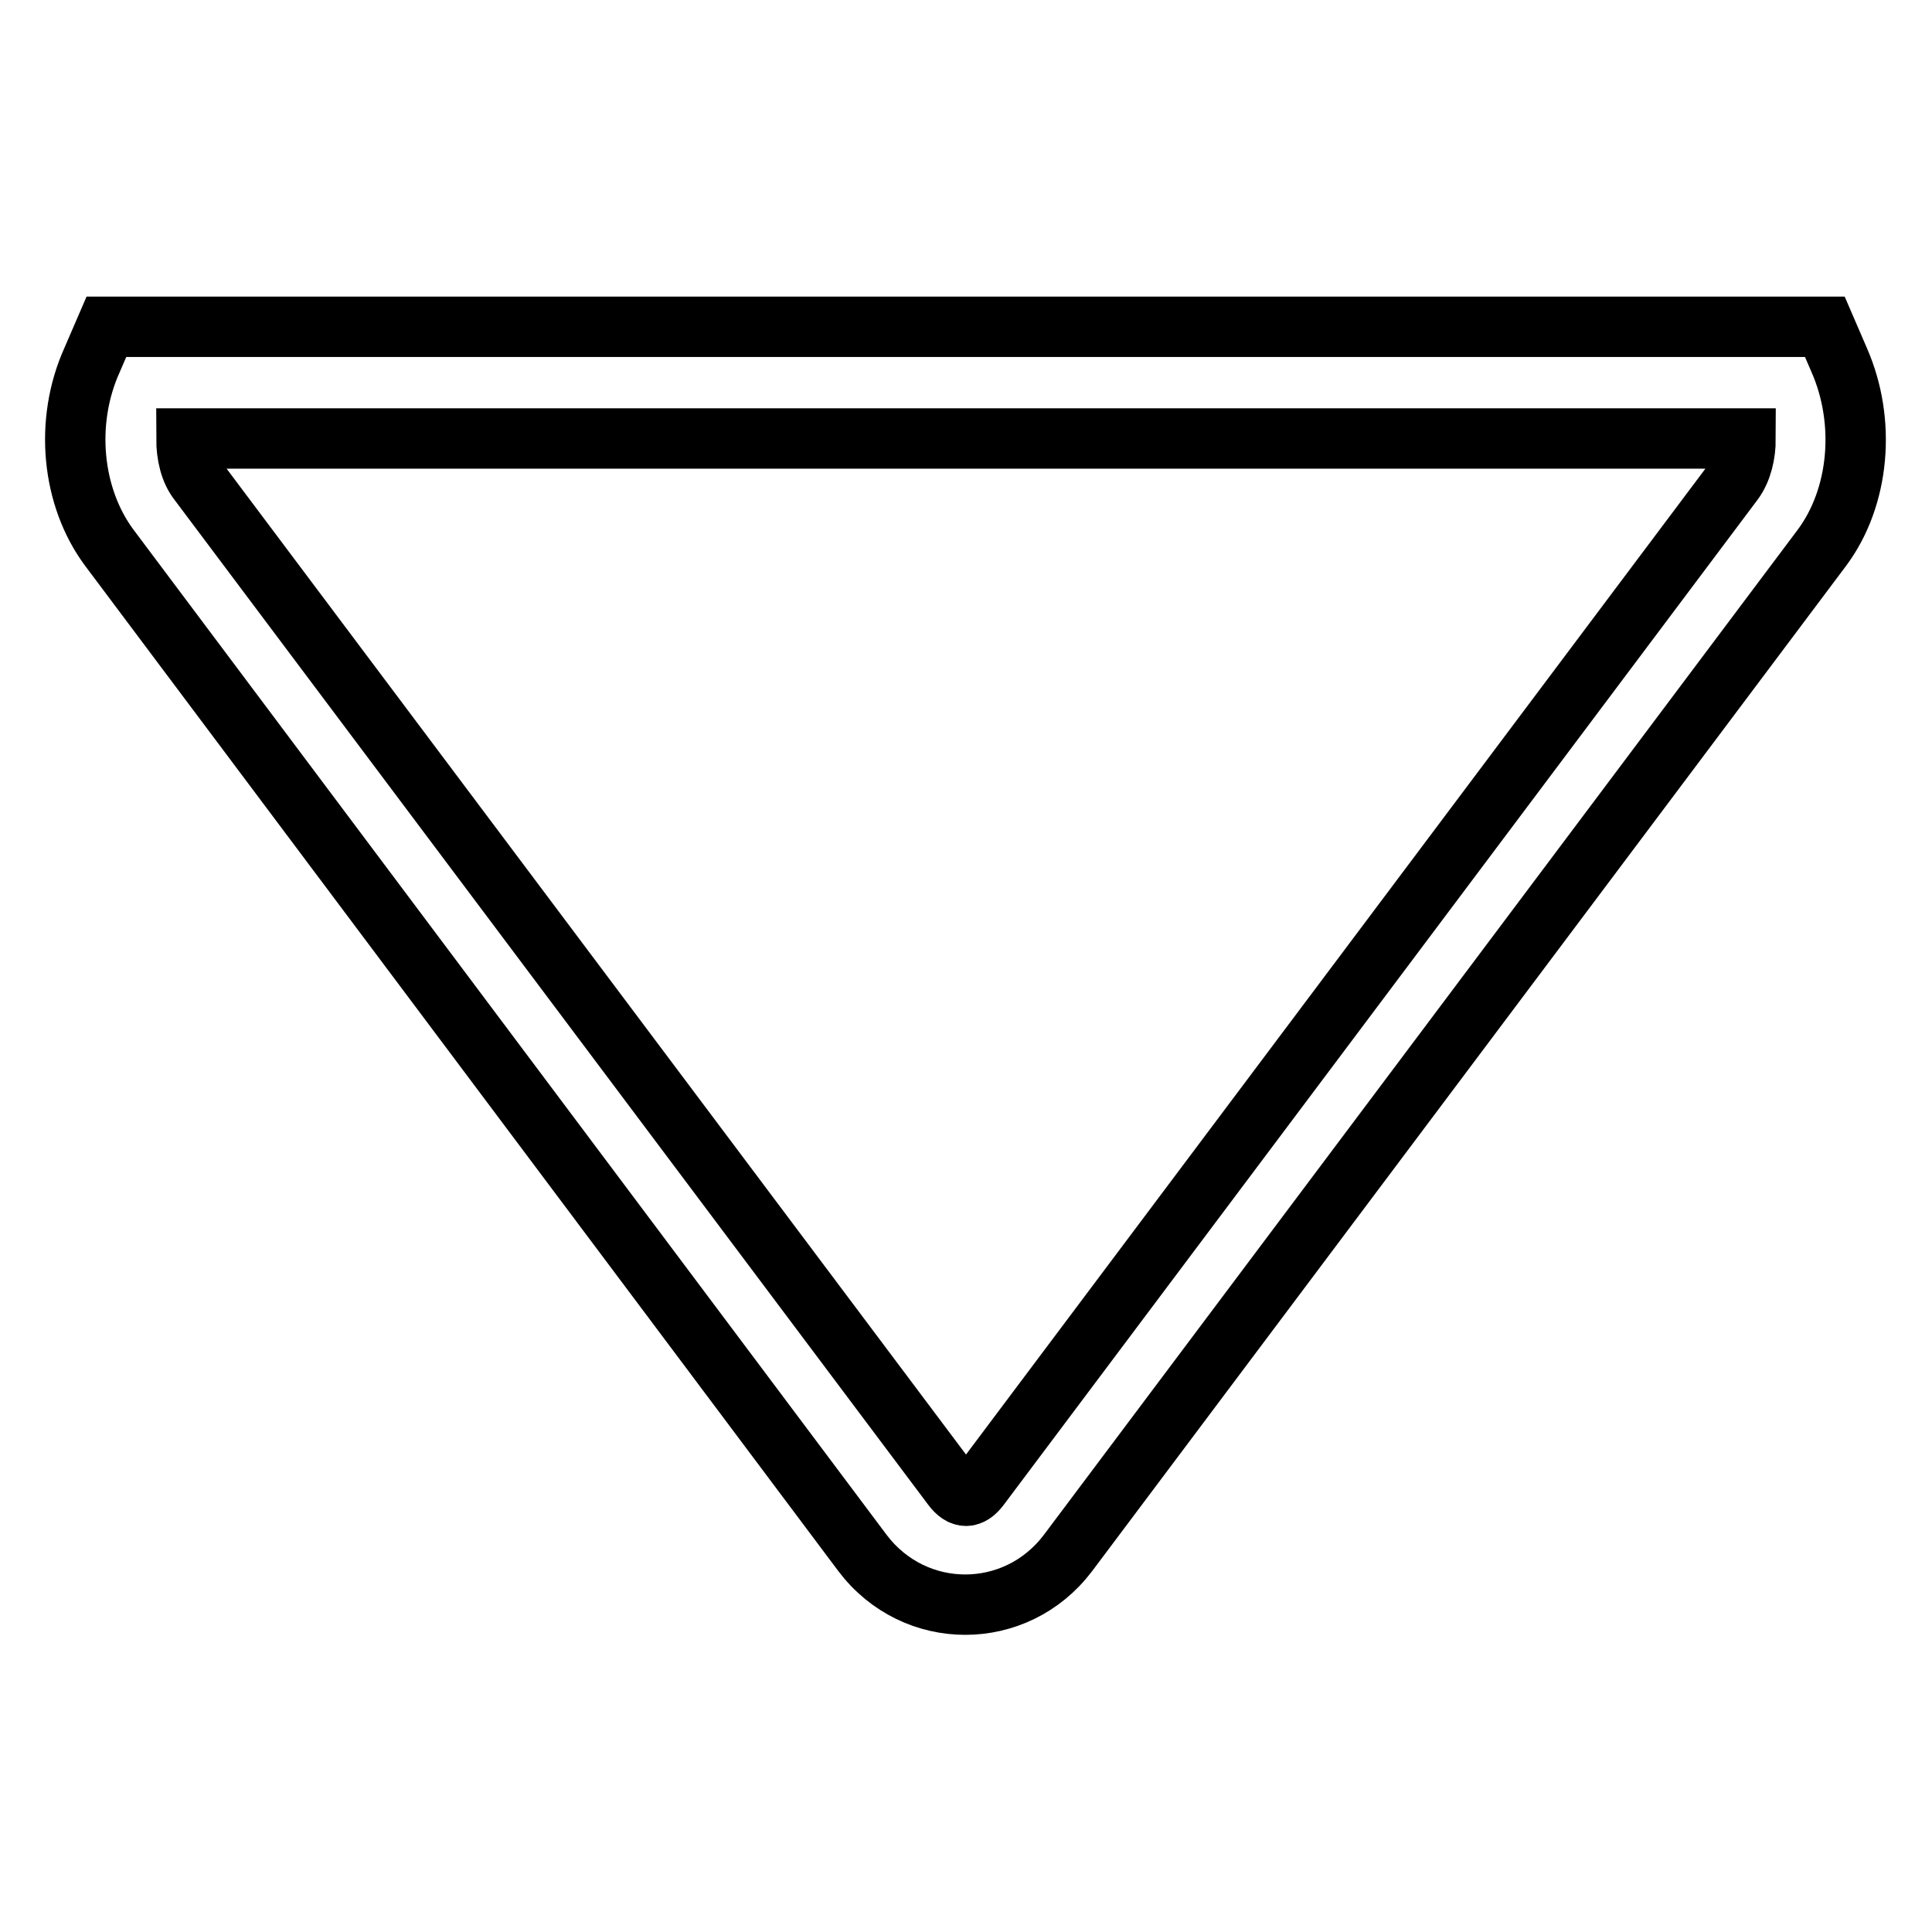
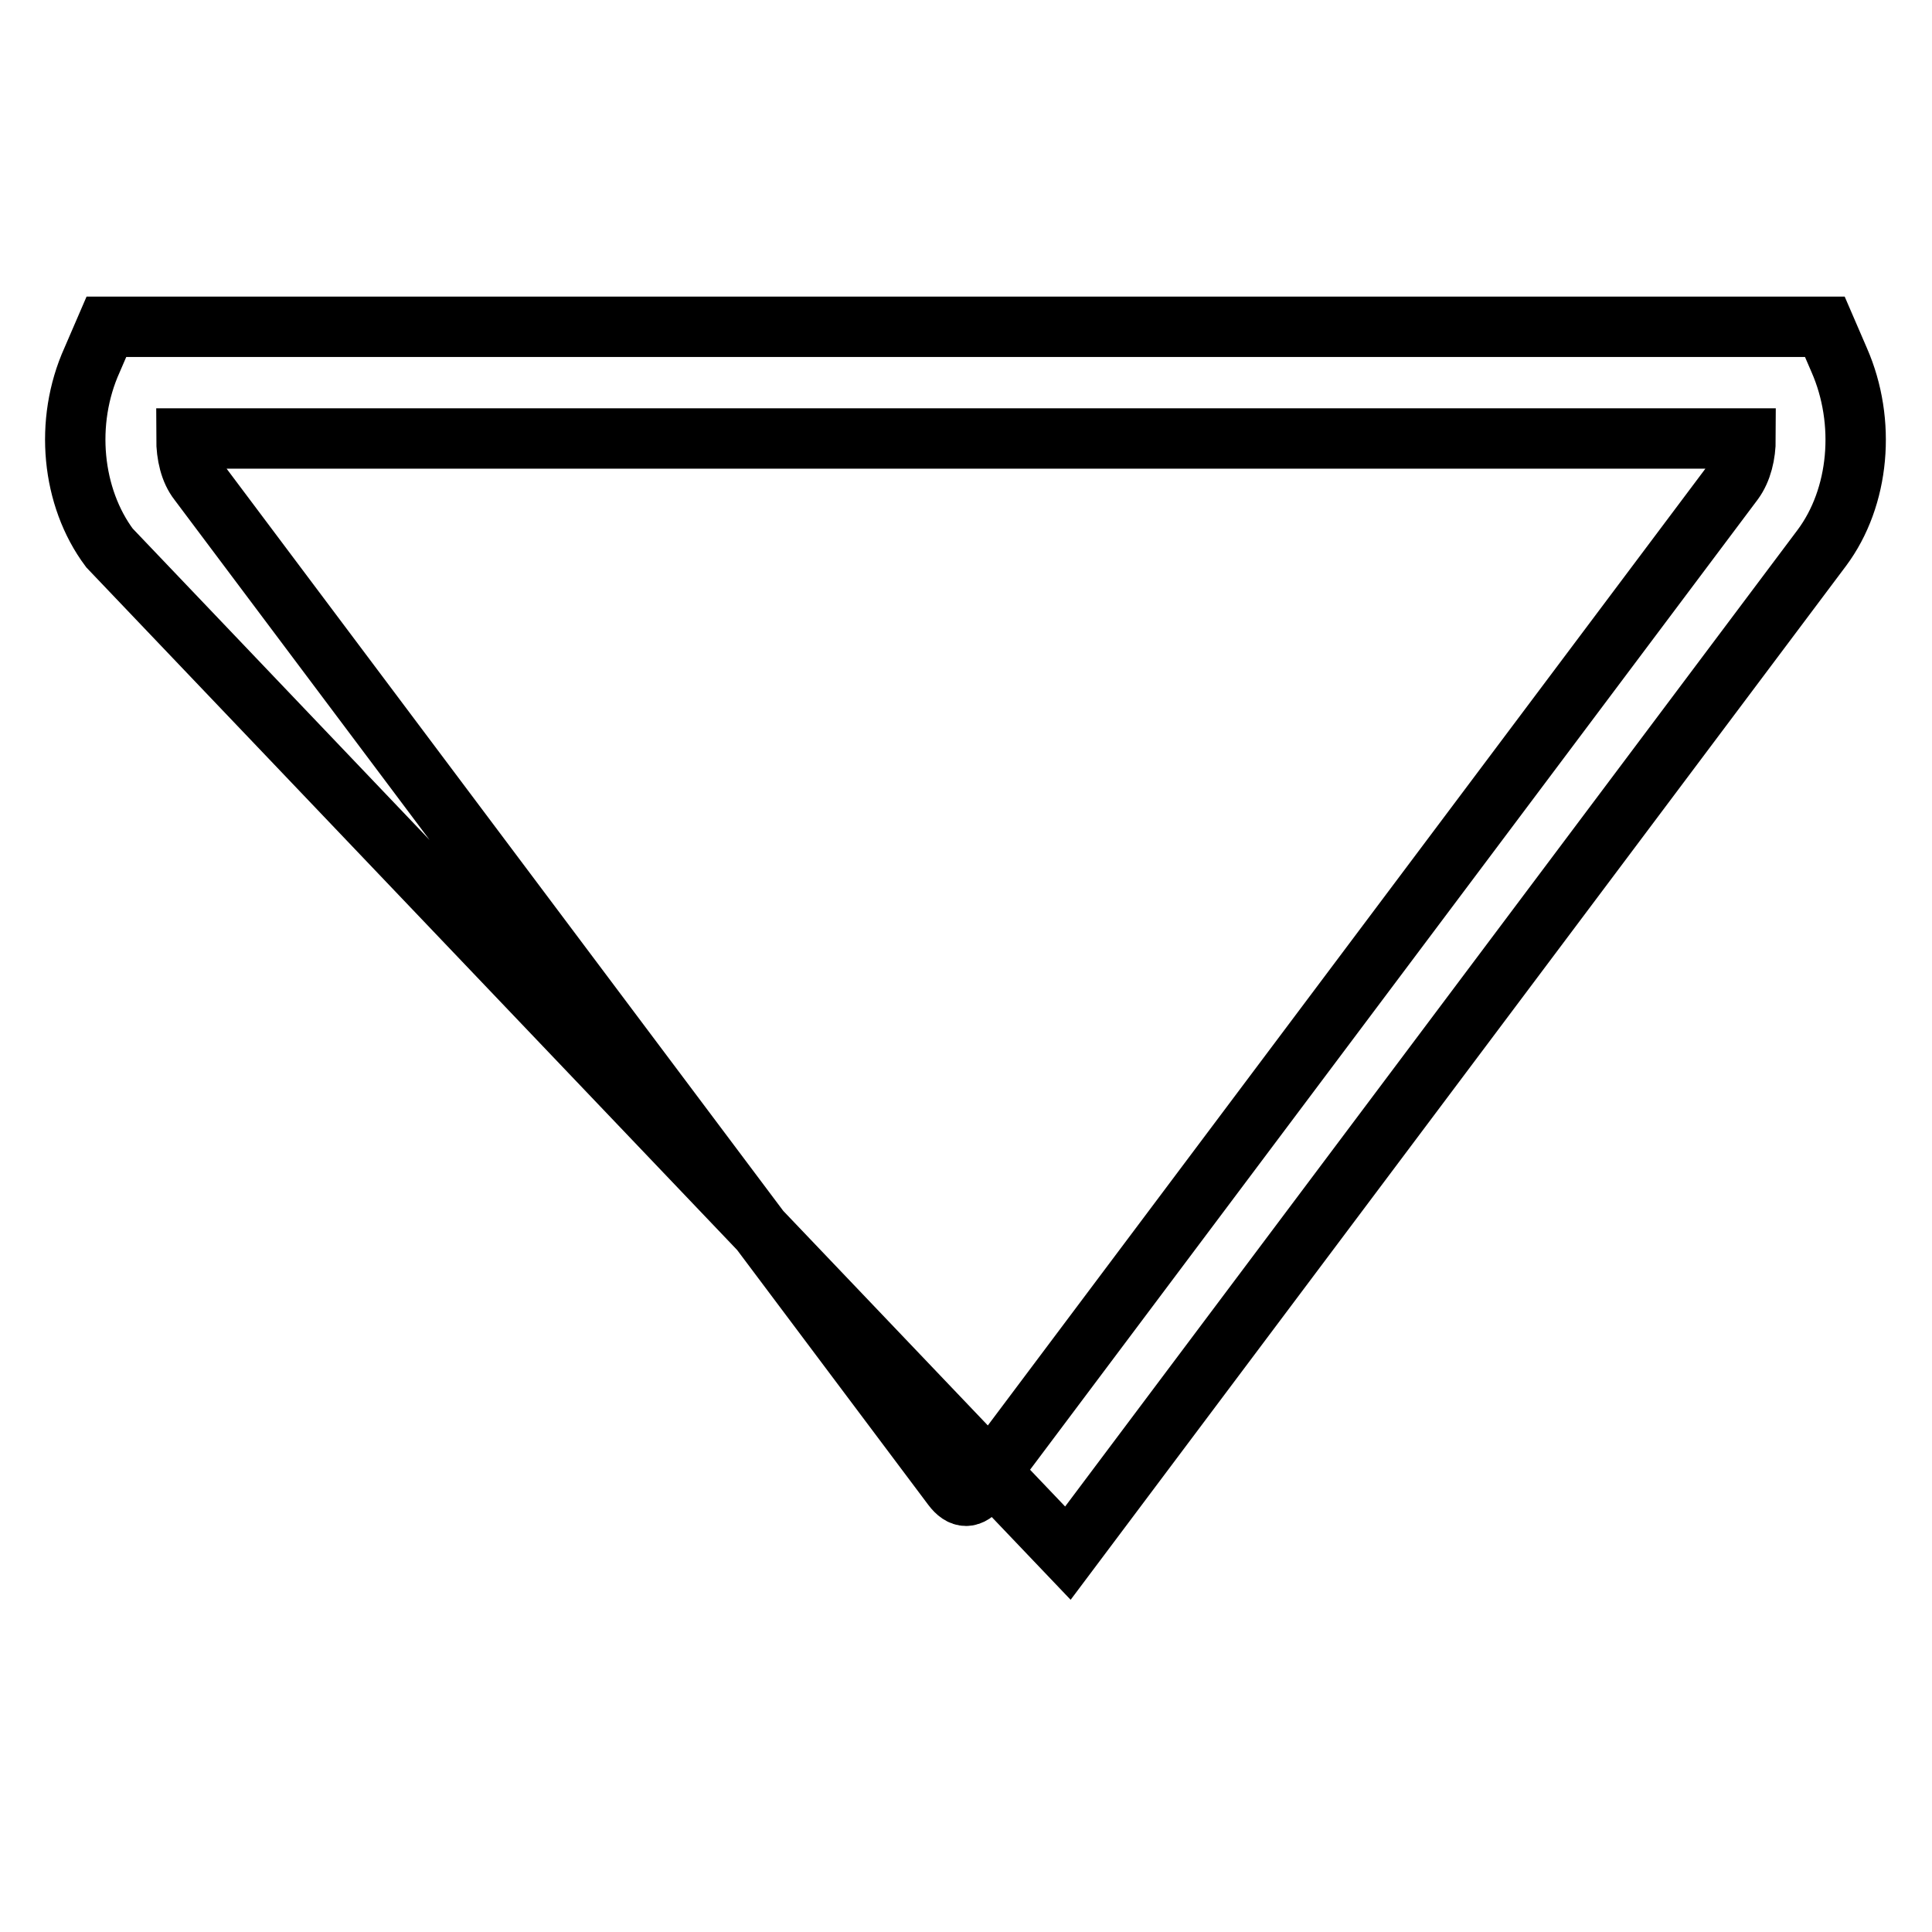
<svg xmlns="http://www.w3.org/2000/svg" version="1.1" x="0px" y="0px" viewBox="0 0 256 256" enable-background="new 0 0 256 256" xml:space="preserve">
  <g>
-     <path stroke-width="8" fill-opacity="0" stroke="#000000" d="M14.1,43.3h227.7l1.9,4.4c3.6,8.2,2.7,18.2-2.3,24.9l-99.9,133.2c-6.9,9.1-20.3,9.1-27.2,0L14.5,72.6 c-5-6.7-6-16.7-2.3-24.9L14.1,43.3z M231.3,58.1H24.7c0,2.2,0.5,4.3,1.6,5.7L126.2,197c1.2,1.6,2.4,1.6,3.6,0l99.9-133.2 C230.8,62.3,231.3,60.2,231.3,58.1z" />
+     <path stroke-width="8" fill-opacity="0" stroke="#000000" d="M14.1,43.3h227.7l1.9,4.4c3.6,8.2,2.7,18.2-2.3,24.9l-99.9,133.2L14.5,72.6 c-5-6.7-6-16.7-2.3-24.9L14.1,43.3z M231.3,58.1H24.7c0,2.2,0.5,4.3,1.6,5.7L126.2,197c1.2,1.6,2.4,1.6,3.6,0l99.9-133.2 C230.8,62.3,231.3,60.2,231.3,58.1z" />
  </g>
</svg>